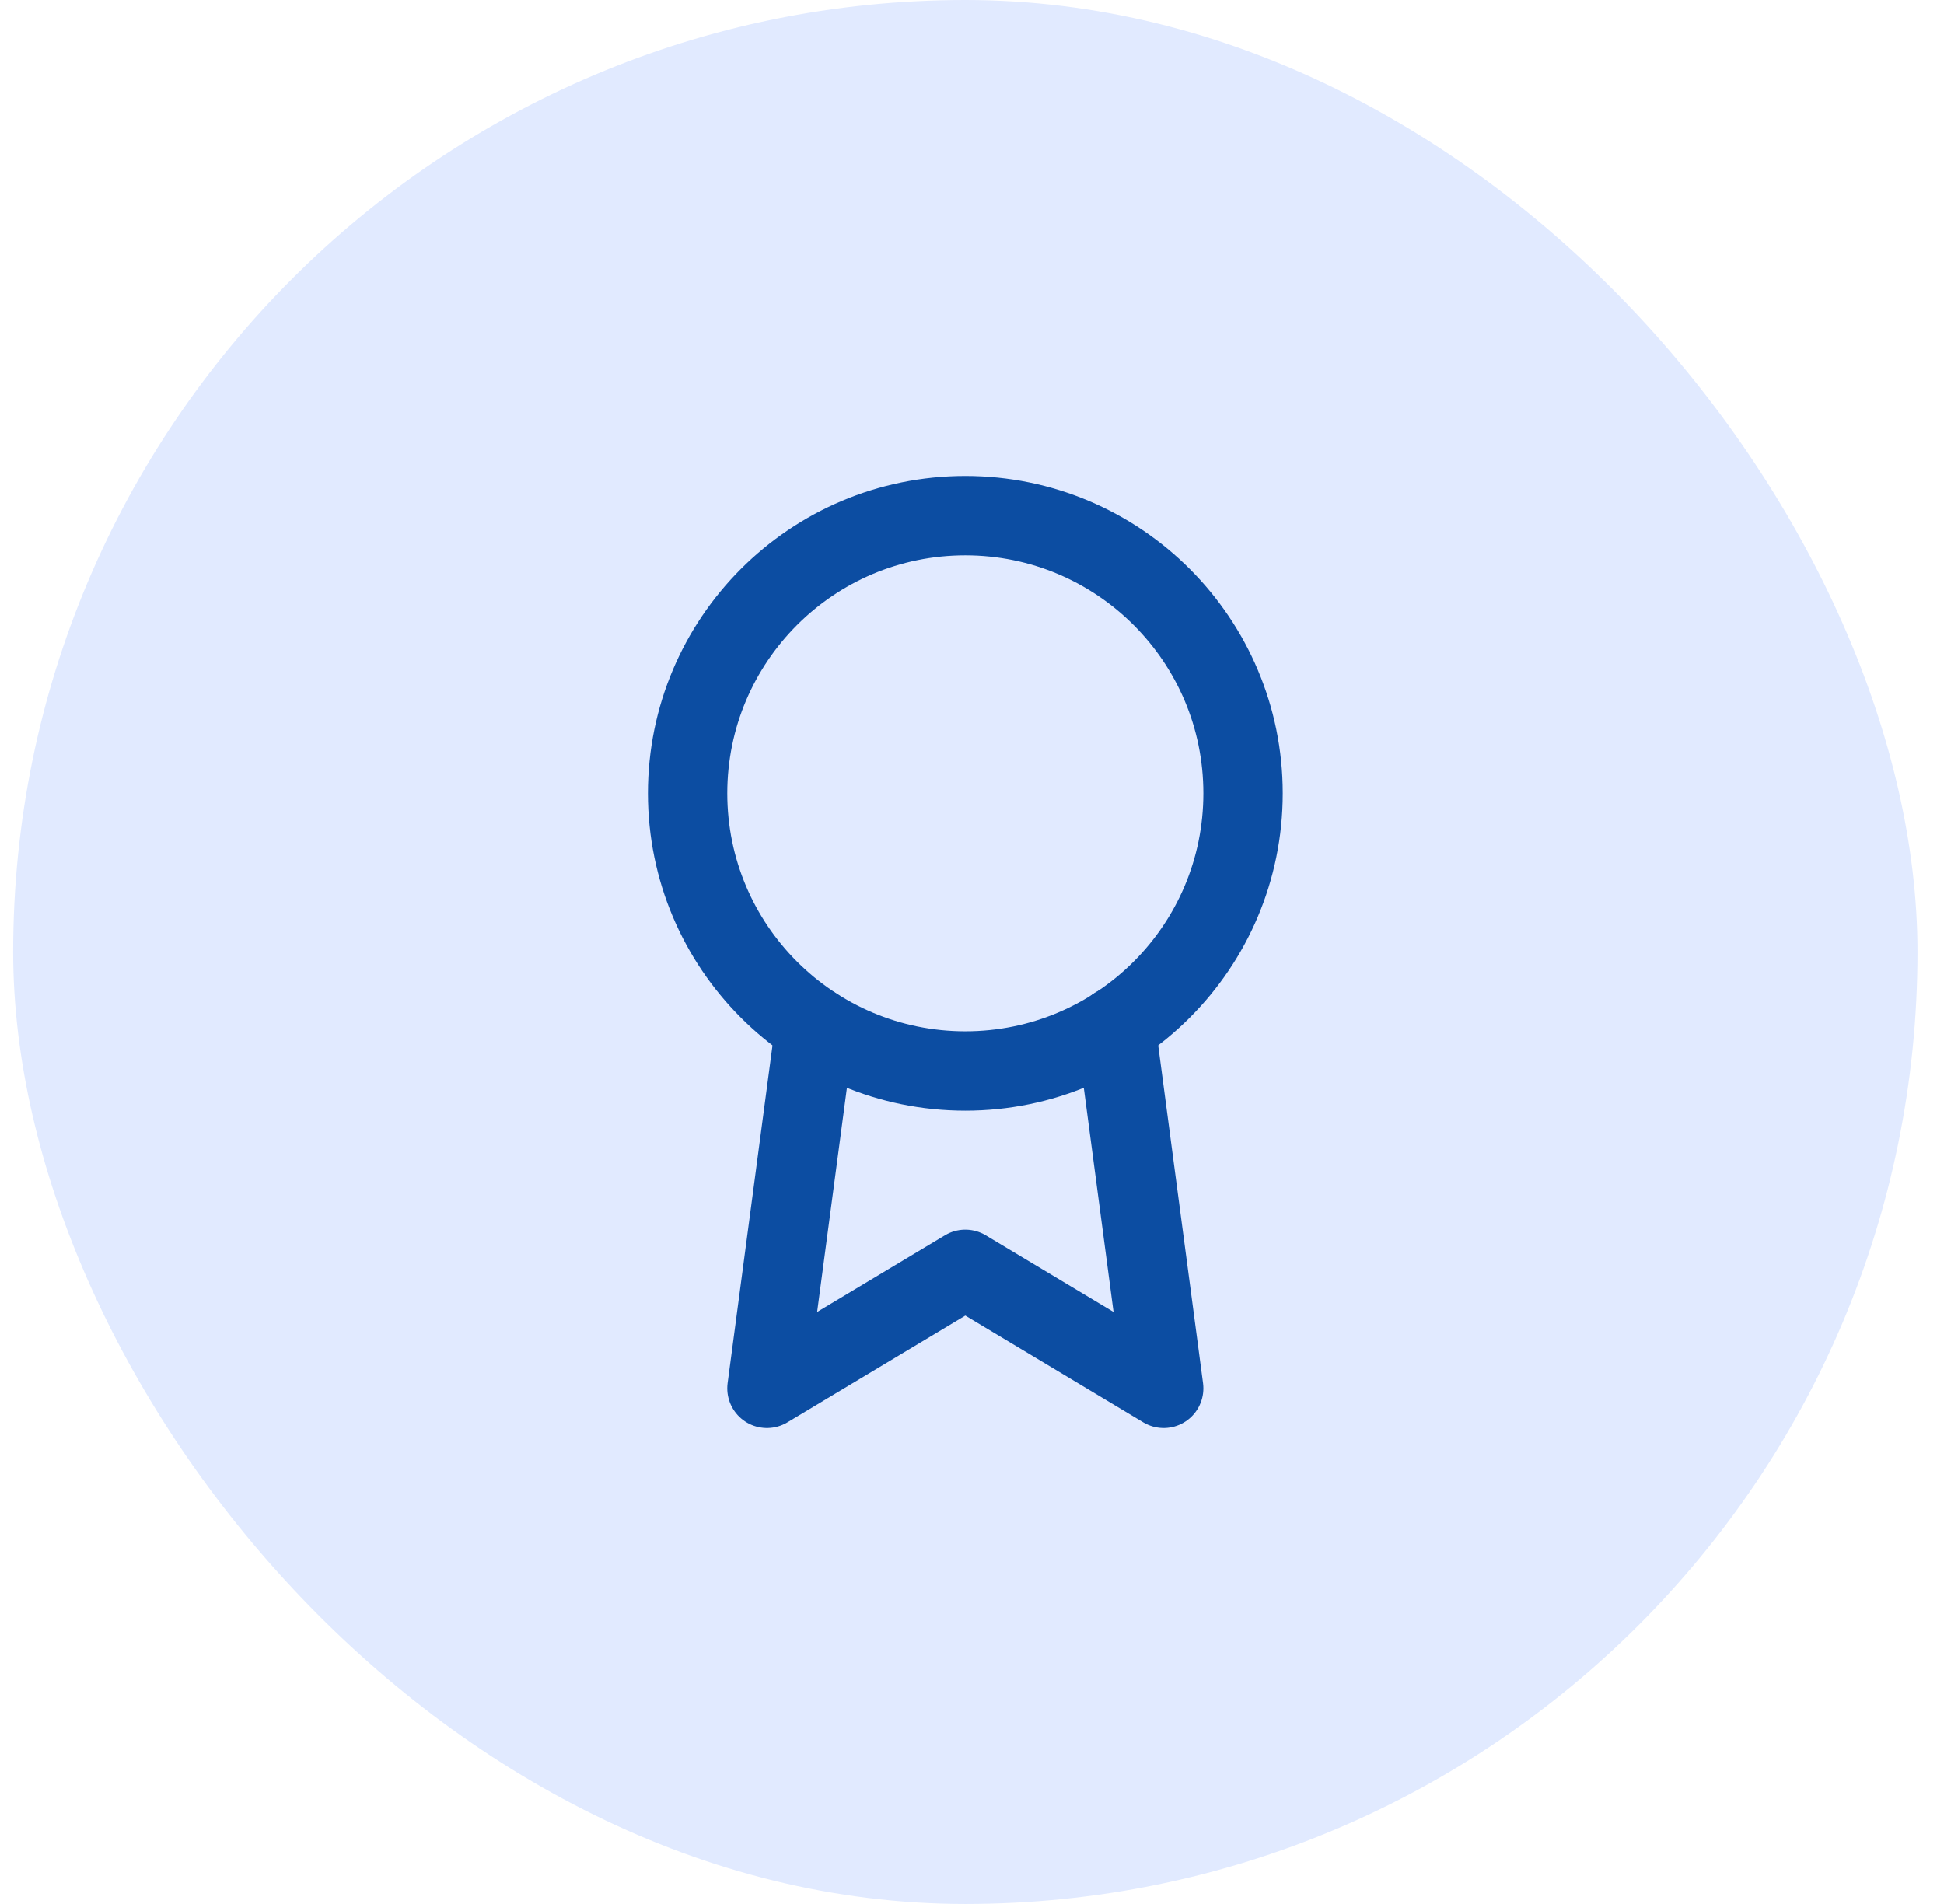
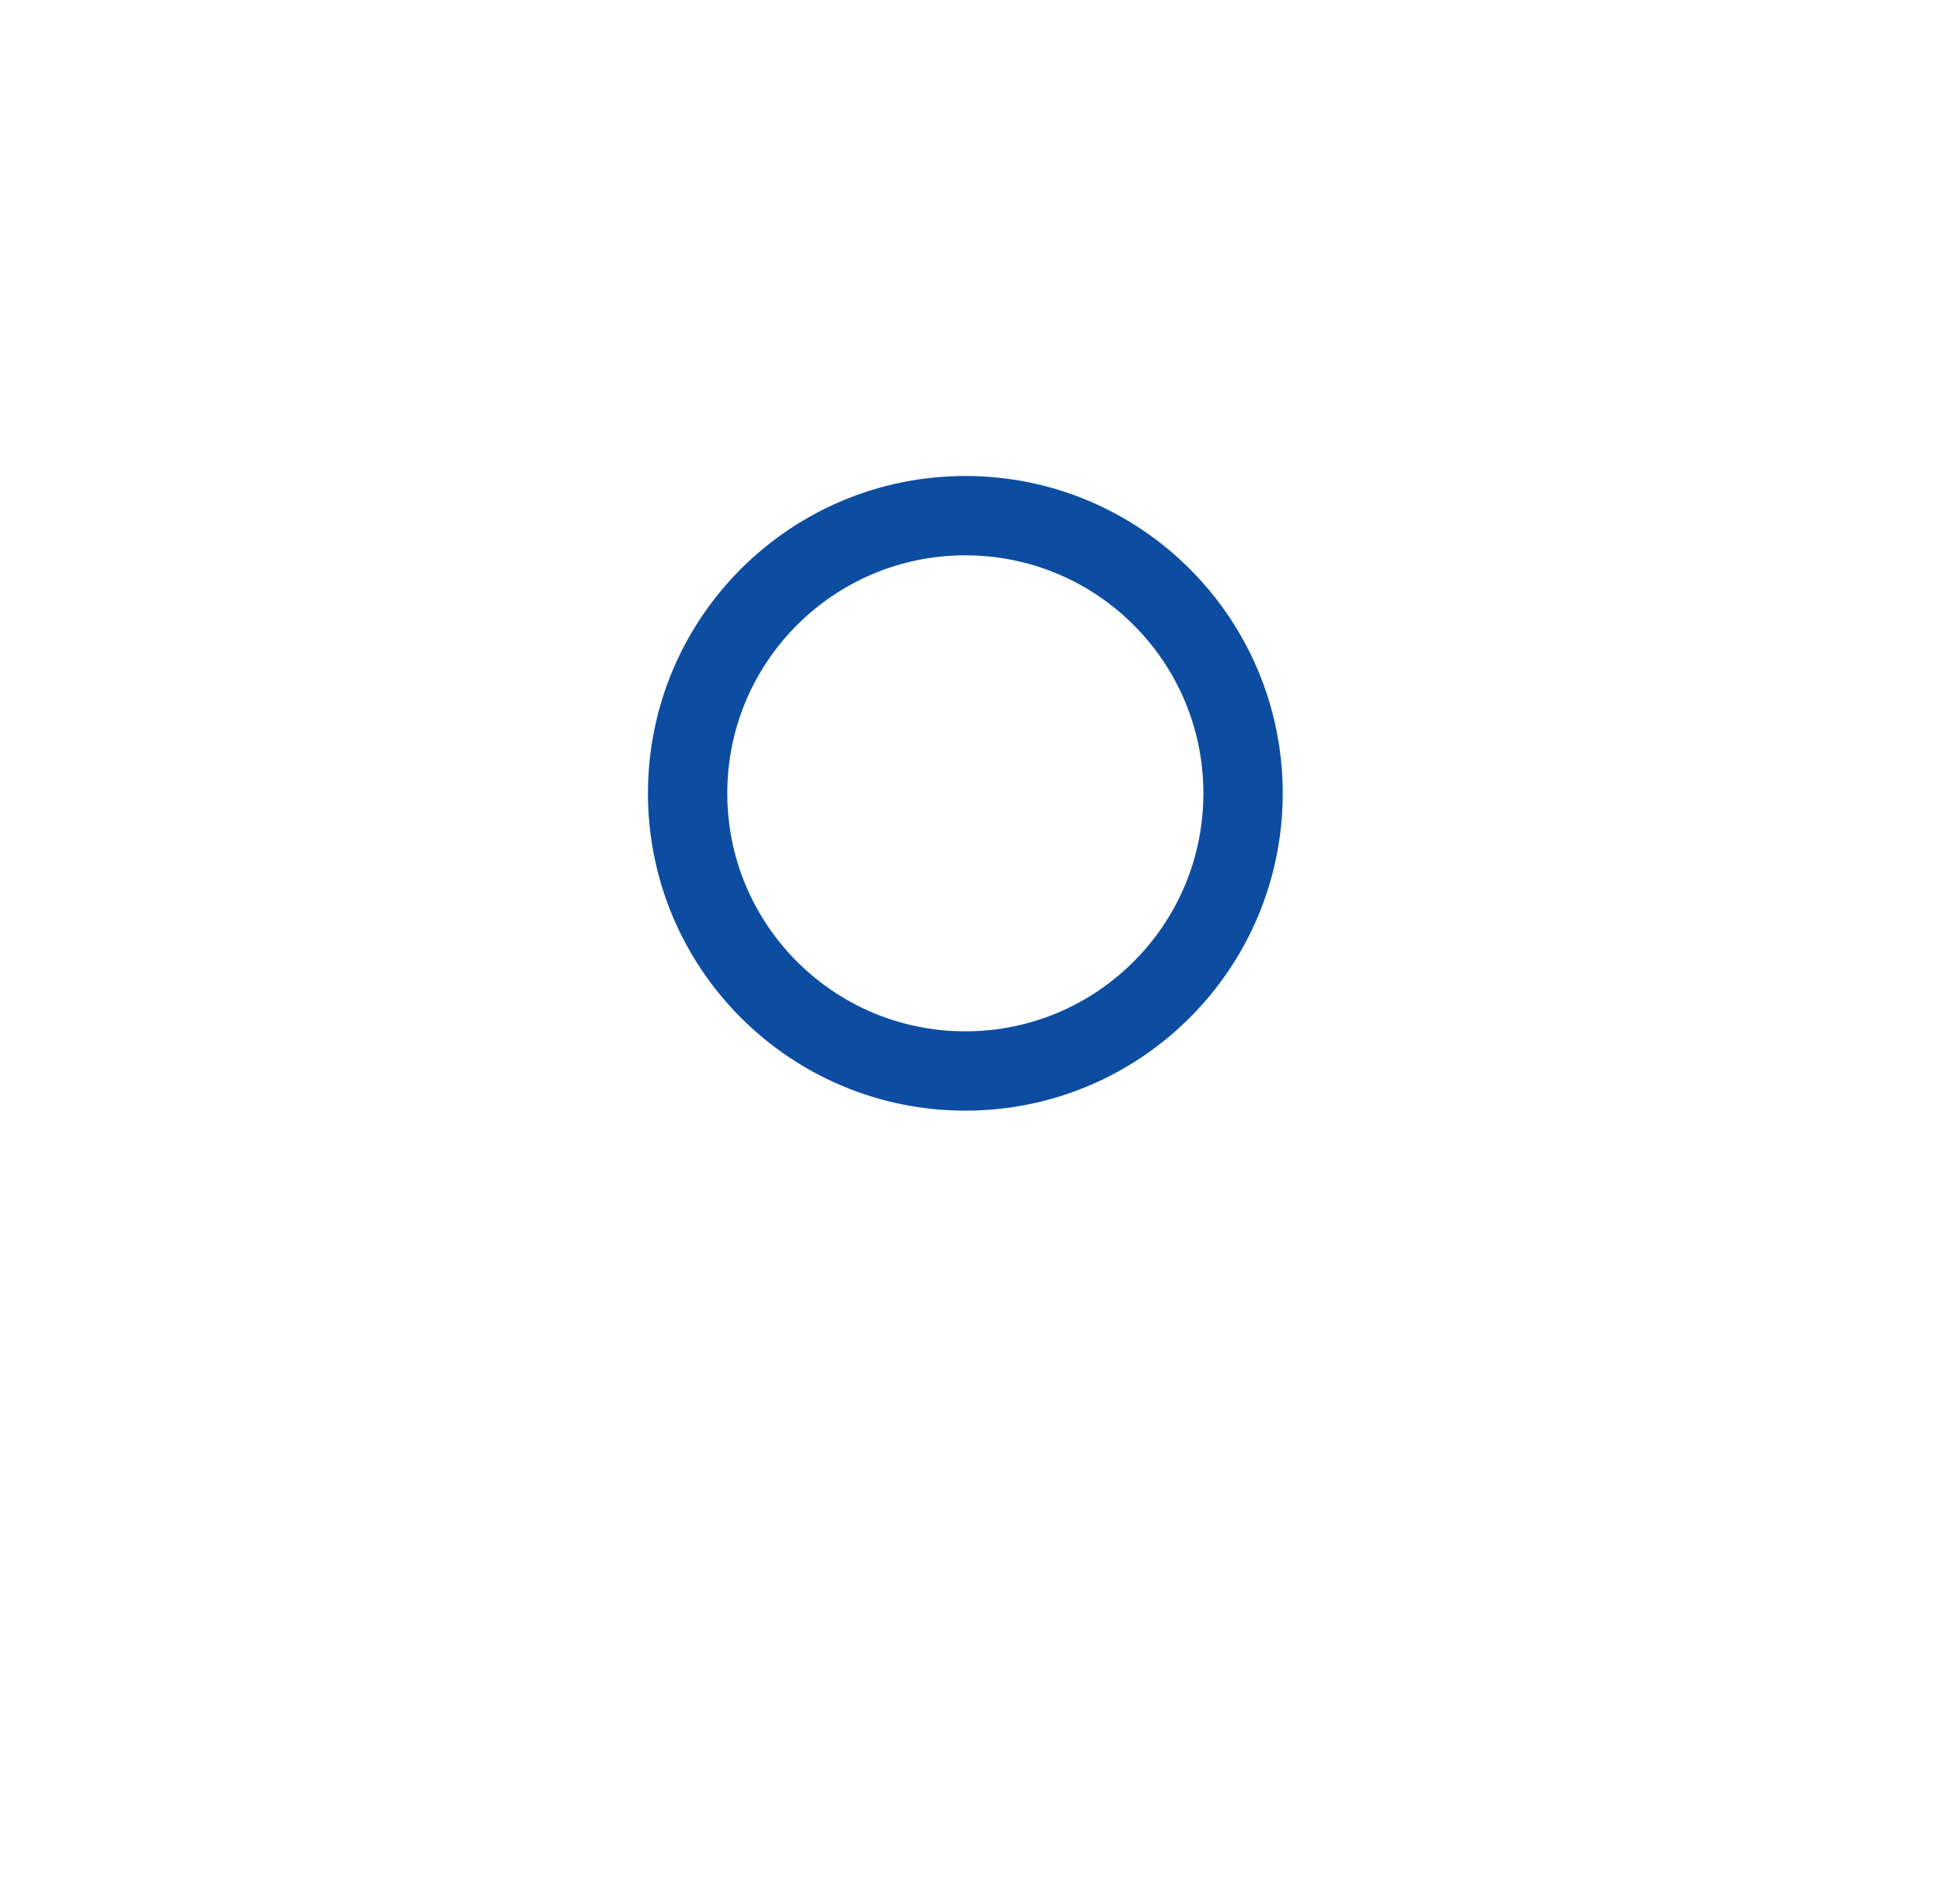
<svg xmlns="http://www.w3.org/2000/svg" width="49" height="48" viewBox="0 0 49 48" fill="none">
-   <rect x="0.332" width="48" height="48" rx="24" fill="#E1EAFF" />
  <path d="M24.332 27C28.198 27 31.332 23.866 31.332 20C31.332 16.134 28.198 13 24.332 13C20.466 13 17.332 16.134 17.332 20C17.332 23.866 20.466 27 24.332 27Z" stroke="#0C4DA2" stroke-width="2" stroke-linecap="round" stroke-linejoin="round" />
-   <path d="M20.542 25.89L19.332 35L24.332 32L29.332 35L28.122 25.88" stroke="#0C4DA2" stroke-width="2" stroke-linecap="round" stroke-linejoin="round" />
</svg>